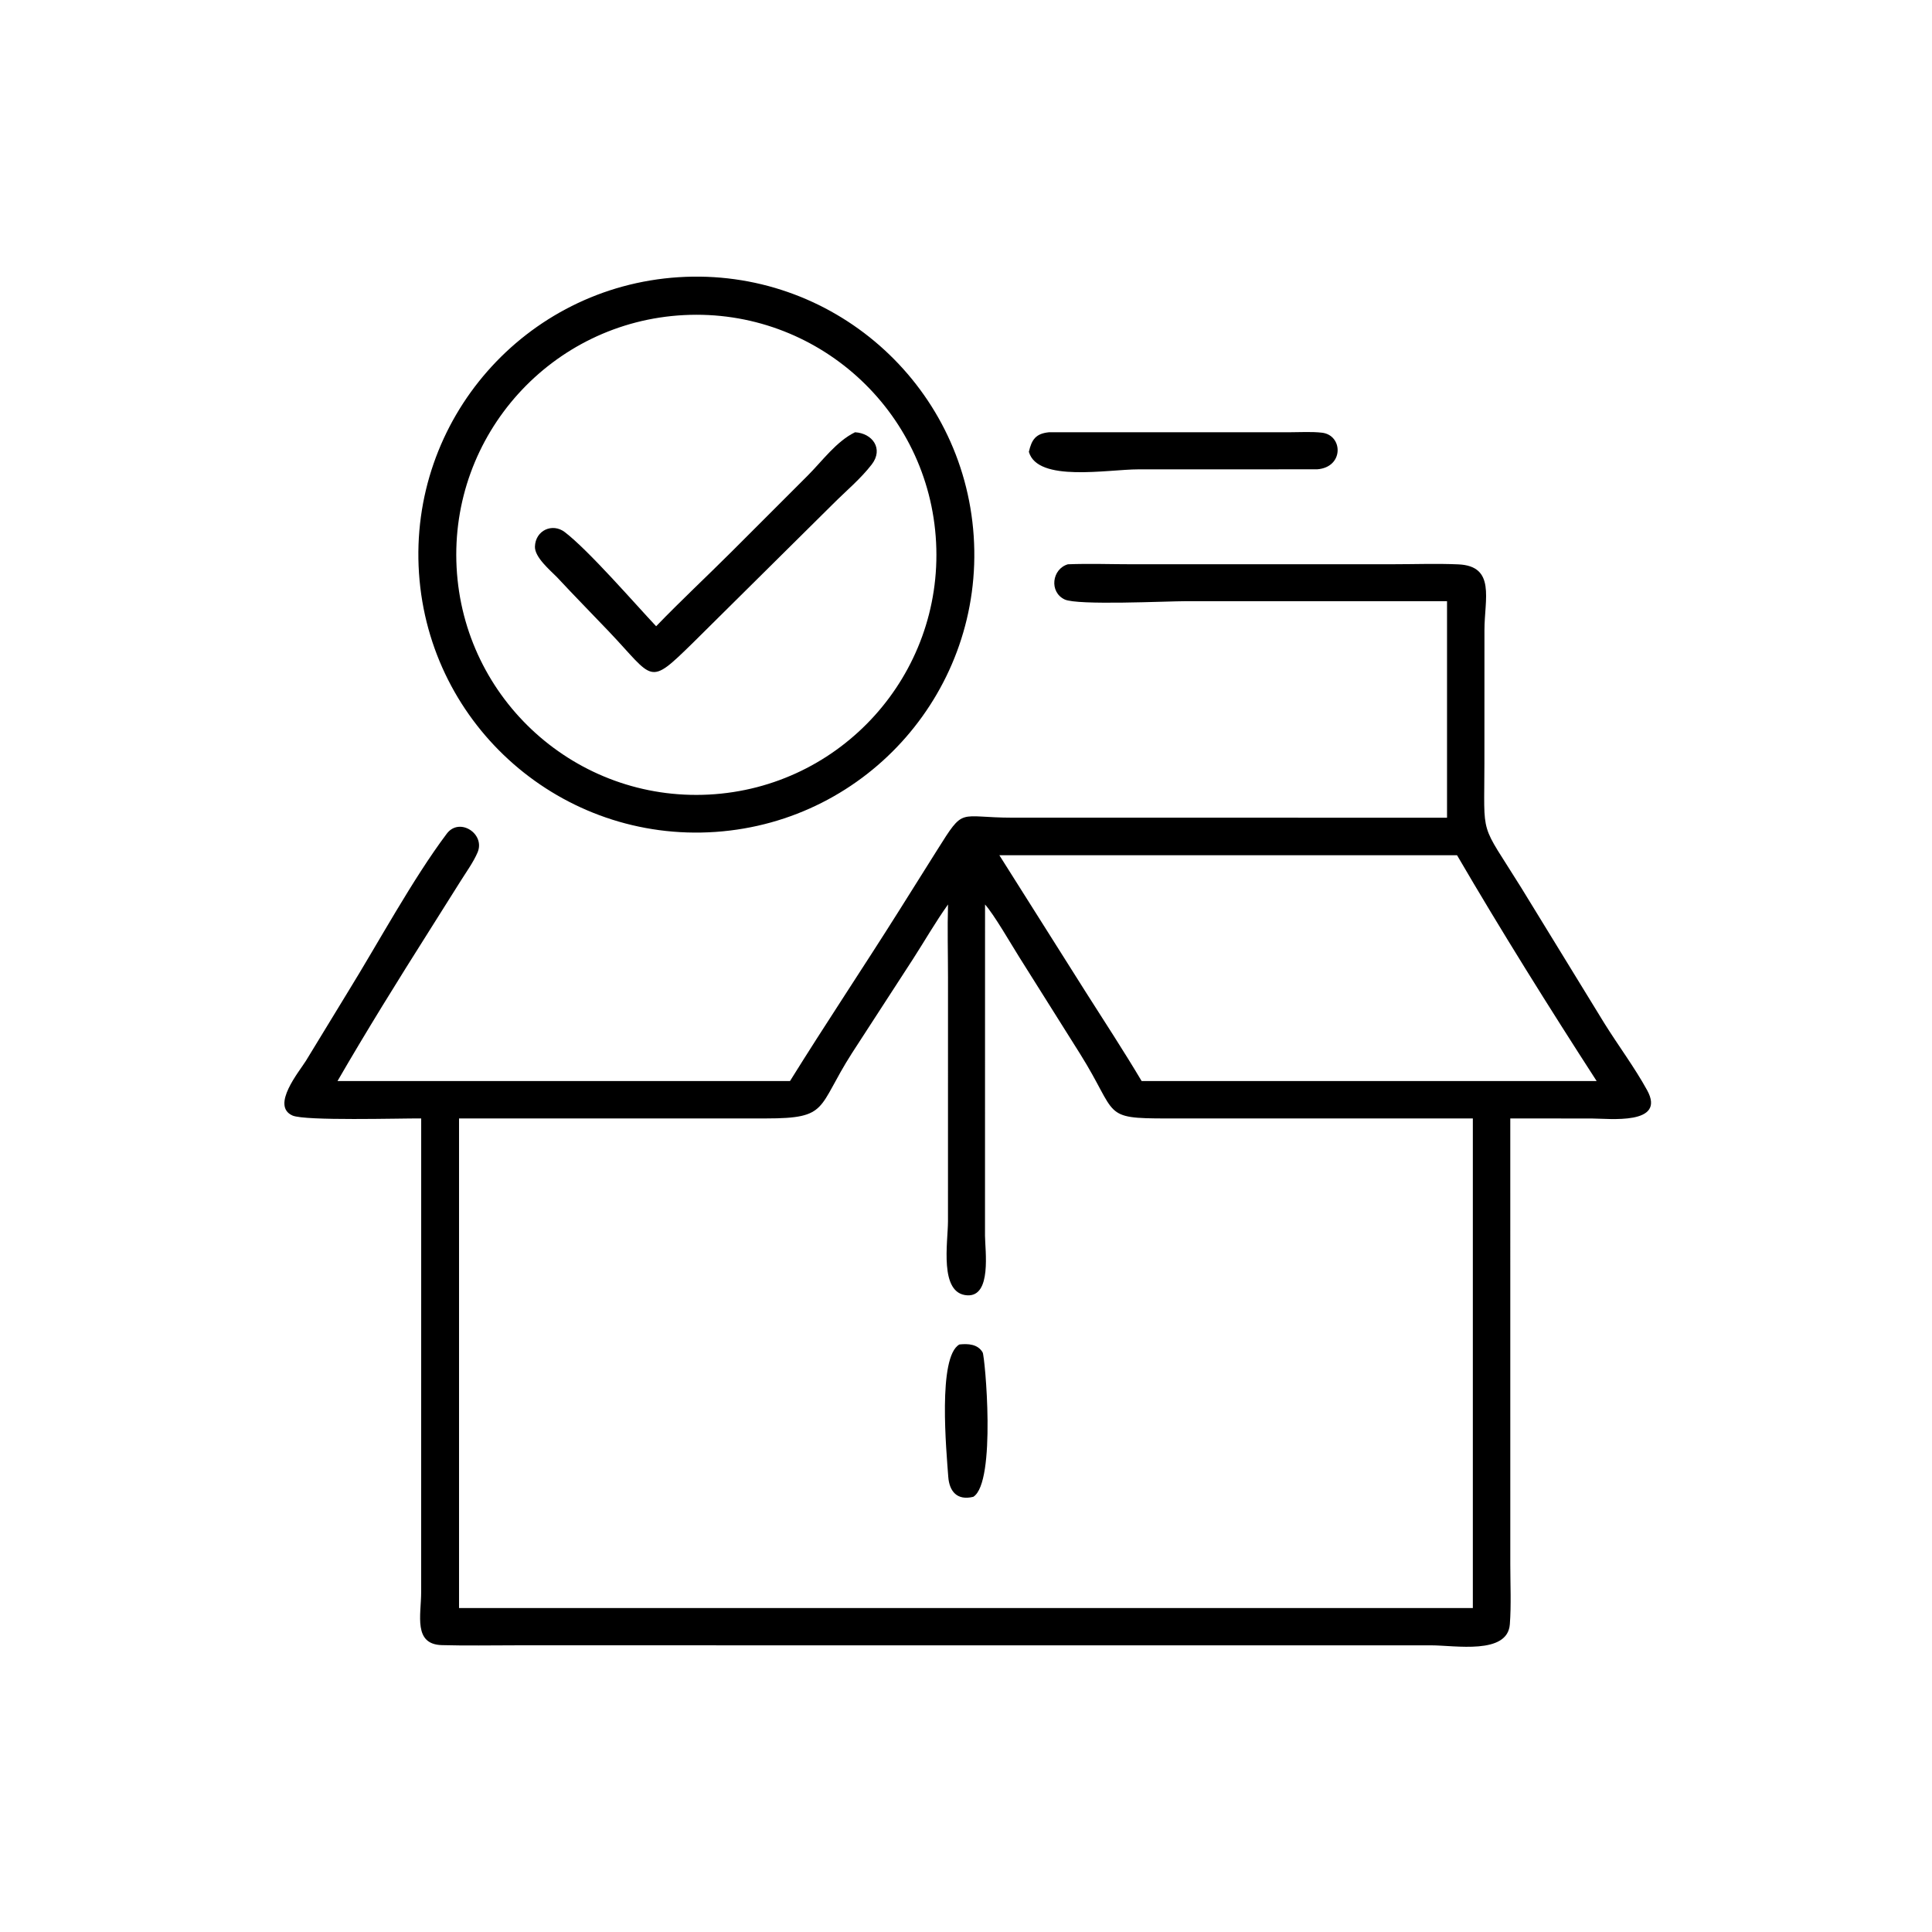
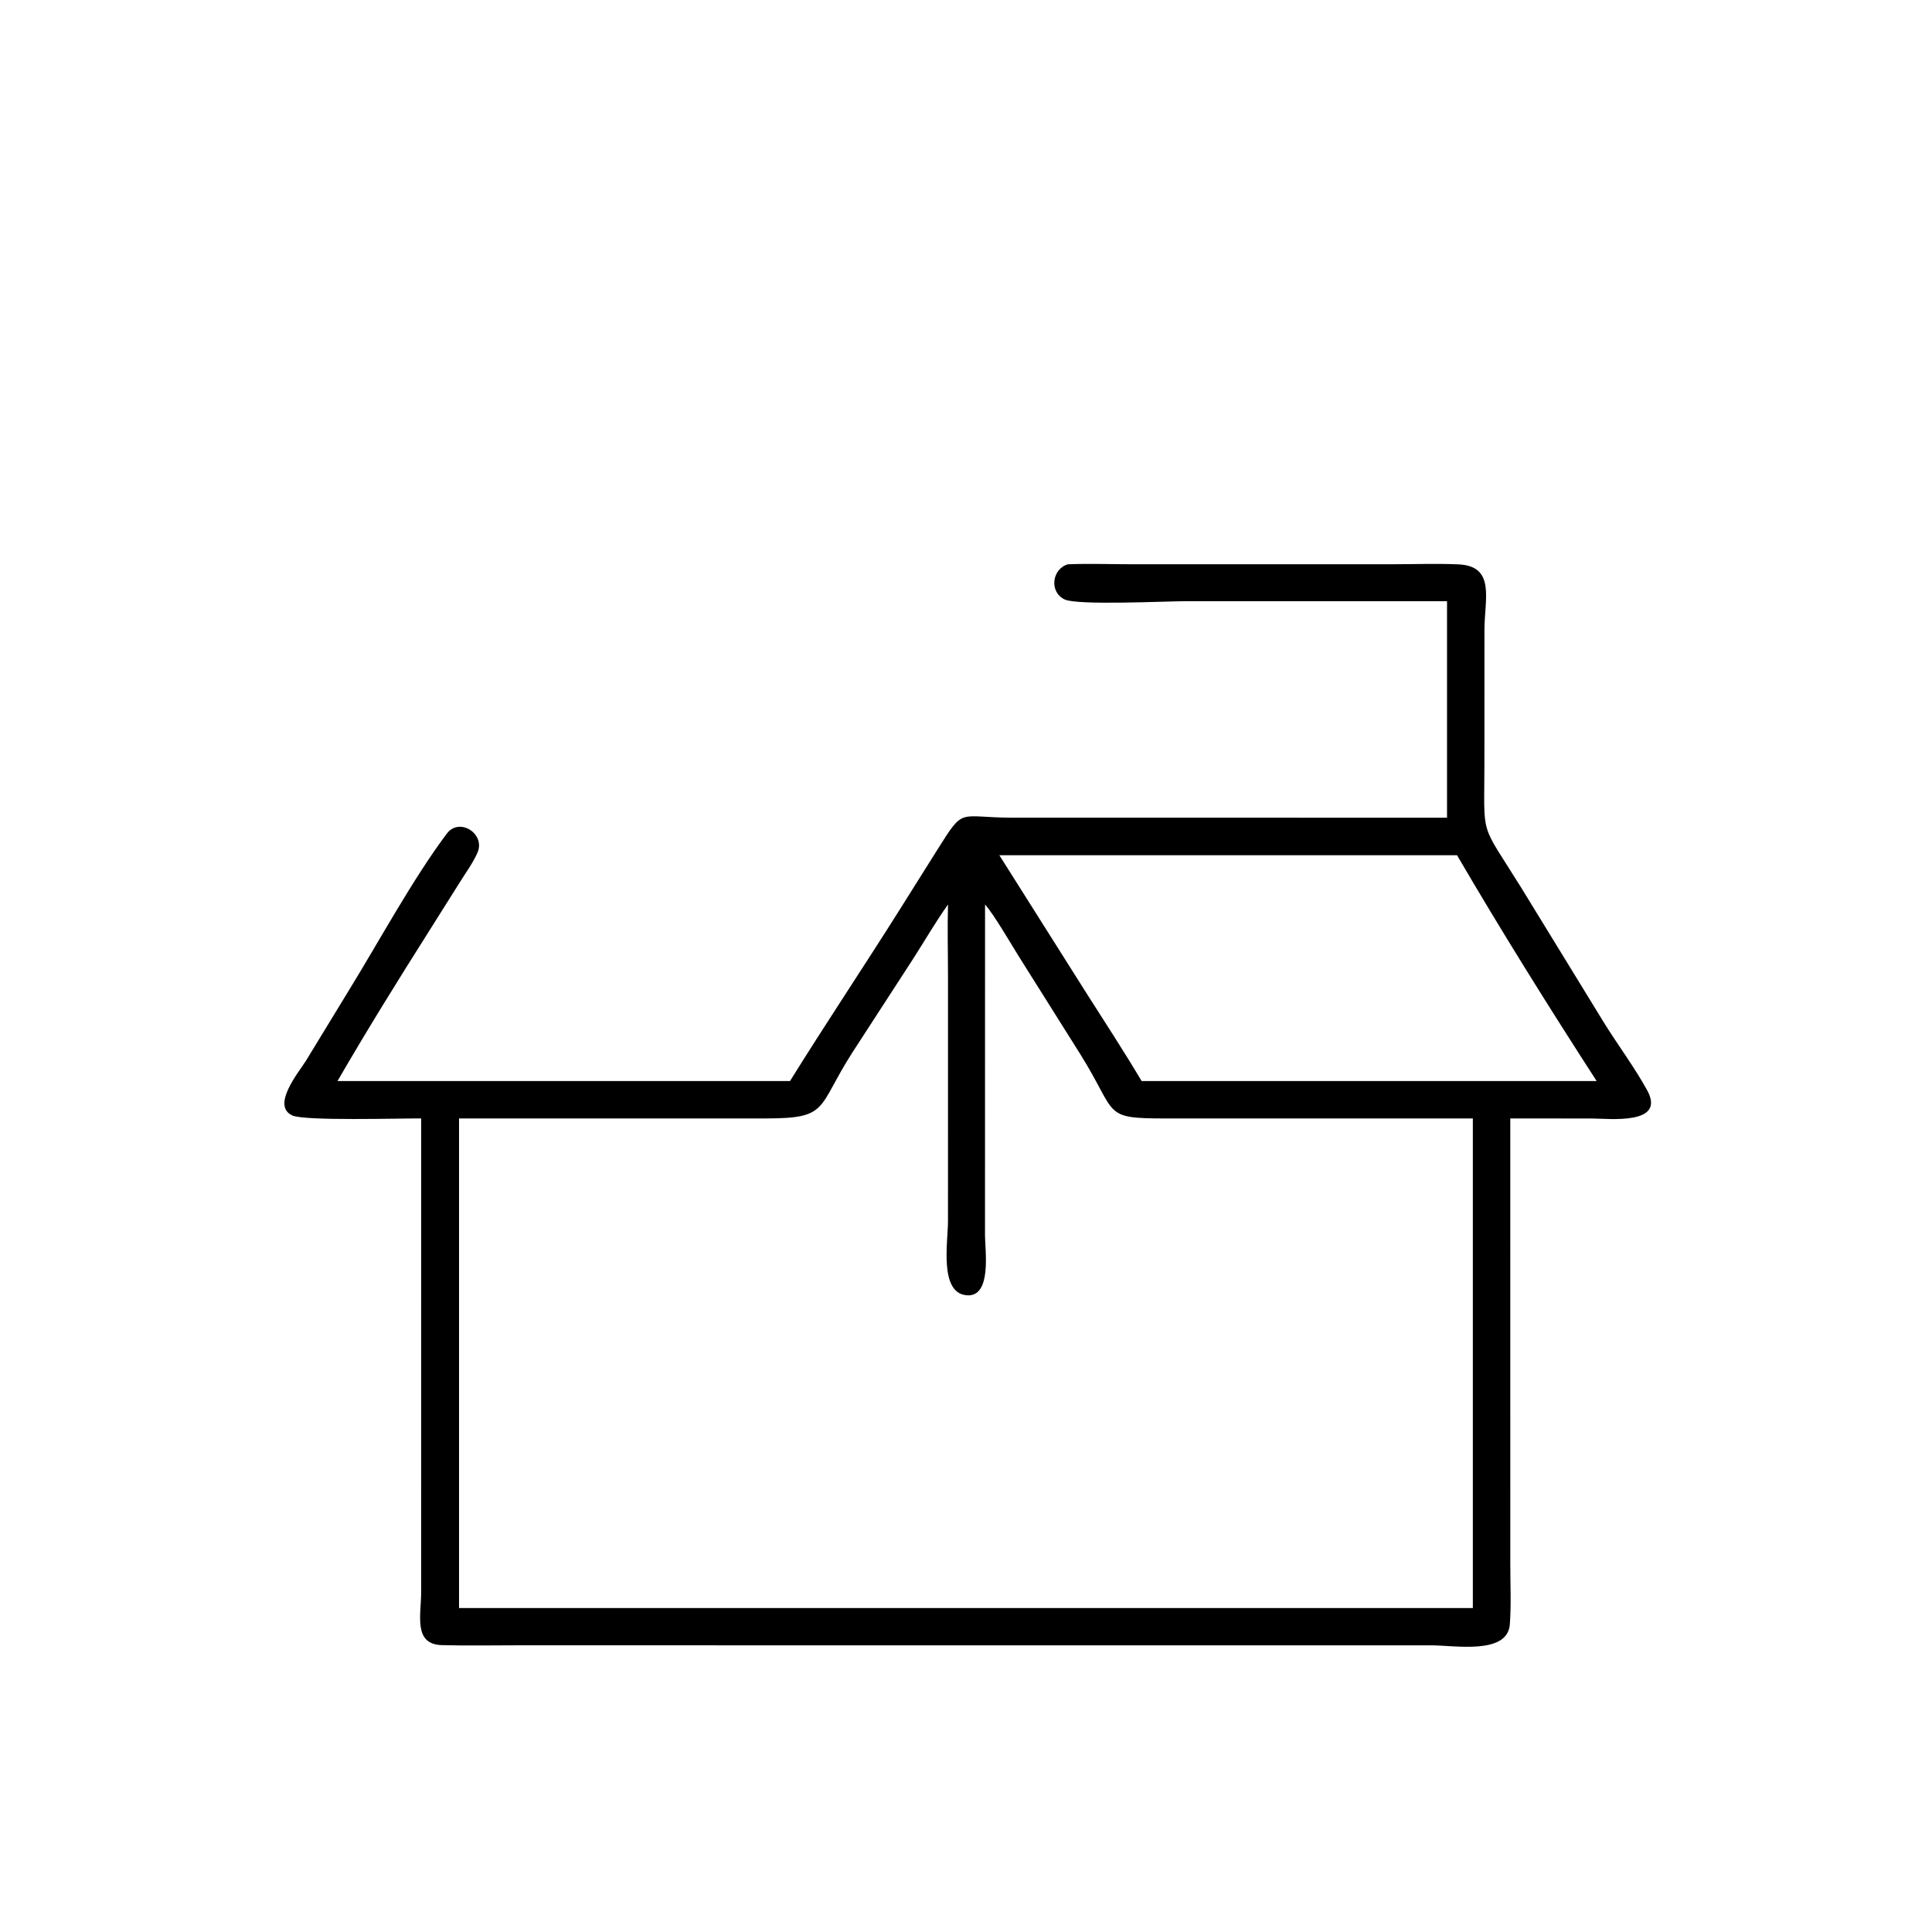
<svg xmlns="http://www.w3.org/2000/svg" width="1024" height="1024">
-   <path transform="scale(2 2)" d="M189.628 220.467C148.97 223.282 113.752 192.55 111.037 151.886C108.321 111.221 139.139 76.079 179.81 73.463C220.34 70.856 255.334 101.544 258.041 142.068C260.747 182.591 230.145 217.66 189.628 220.467ZM181.269 83.501C146.165 85.307 119.178 115.238 121.003 150.341C122.829 185.444 152.775 212.414 187.876 210.57C222.95 208.726 249.895 178.809 248.072 143.734C246.248 108.659 216.345 81.697 181.269 83.501Z" />
-   <path transform="scale(2 2)" d="M272.661 119.742C273.403 116.48 274.509 114.902 277.978 114.555L341.916 114.549C344.677 114.544 347.585 114.36 350.321 114.668C355.941 115.301 356.218 123.853 349.044 124.373L301.692 124.383C293.574 124.383 274.981 127.905 272.661 119.742Z" />
-   <path transform="scale(2 2)" d="M173.885 165.964C180.368 159.236 187.245 152.828 193.862 146.223L214.116 125.966C217.909 122.166 221.684 116.935 226.592 114.555C231.208 114.813 234.202 118.93 231.036 123.061C228.133 126.849 224.14 130.167 220.756 133.559L183.646 170.339C171.696 182.047 173.433 180.052 161.395 167.391C156.816 162.575 152.147 157.852 147.625 152.981C145.729 151.057 141.679 147.674 141.764 144.852C141.894 140.539 146.407 138.507 149.688 141.025C156.076 145.927 168.07 159.779 173.885 165.964Z" />
  <path transform="scale(2 2)" d="M383.478 159.324L314.46 159.317C309.154 159.318 285.576 160.48 282.154 158.866C277.987 156.902 278.766 150.784 283.002 149.542C288.723 149.318 294.544 149.538 300.277 149.536L369.296 149.528C374.99 149.528 380.782 149.311 386.466 149.562C396.437 150.003 393.395 158.786 393.395 166.98L393.385 202.22C393.377 222.564 391.996 217.318 403.119 235.214L425.154 271.15C428.83 277.053 433.159 282.832 436.501 288.906C441.653 298.269 426.333 296.416 421.904 296.415L400.24 296.394L400.245 414.653C400.247 419.866 400.512 425.259 400.123 430.454C399.512 438.597 385.629 436.032 379.273 436.03L136.629 436.025C130.128 436.025 123.596 436.157 117.098 435.975C109.47 435.761 111.606 428.019 111.611 421.963L111.62 345.687L111.62 296.394C106.013 296.355 80.835 297.098 77.512 295.626C71.707 293.055 79.327 283.943 81.077 281.118L92.228 262.829C100.263 249.82 109.34 232.995 118.401 220.931C121.75 216.473 128.686 220.966 126.552 225.923C125.426 228.538 123.583 231.058 122.075 233.468L113.659 246.83C105.386 259.907 97.192 273.095 89.442 286.49L209.359 286.49C218.758 271.364 228.687 256.538 238.178 241.467L248.367 225.255C255.692 213.616 253.706 216.694 268.418 216.695L383.478 216.701L383.478 159.324ZM316.936 226.648L264.842 226.648L287.756 262.939C292.726 270.755 297.812 278.528 302.546 286.49L371.875 286.49L423.13 286.49C410.602 267.122 397.782 246.617 386.134 226.648L316.936 226.648ZM261.047 239.698L261.035 327.46C261.05 331.326 262.875 343.649 256.333 343.274C248.81 342.842 251.219 329.202 251.225 323.634L251.231 259.093C251.229 252.642 251.047 246.143 251.234 239.698C247.913 244.345 245.058 249.342 241.962 254.142L225.783 279.086C216.435 293.705 219.778 296.396 202.987 296.397L121.65 296.394L121.65 426.154L147.625 426.154L390.319 426.154L390.319 296.394L309.277 296.402C291.793 296.405 296.448 295.58 286.226 279.269L270.1 253.623C267.969 250.243 263.446 242.38 261.047 239.698Z" />
-   <path transform="scale(2 2)" d="M257.941 396.668C253.621 397.738 251.578 395.207 251.299 391.361C250.819 384.728 248.437 359.491 254.261 356.298C256.527 356.057 259.119 356.175 260.413 358.408C261.019 359.454 264.091 392.83 257.941 396.668Z" />
</svg>